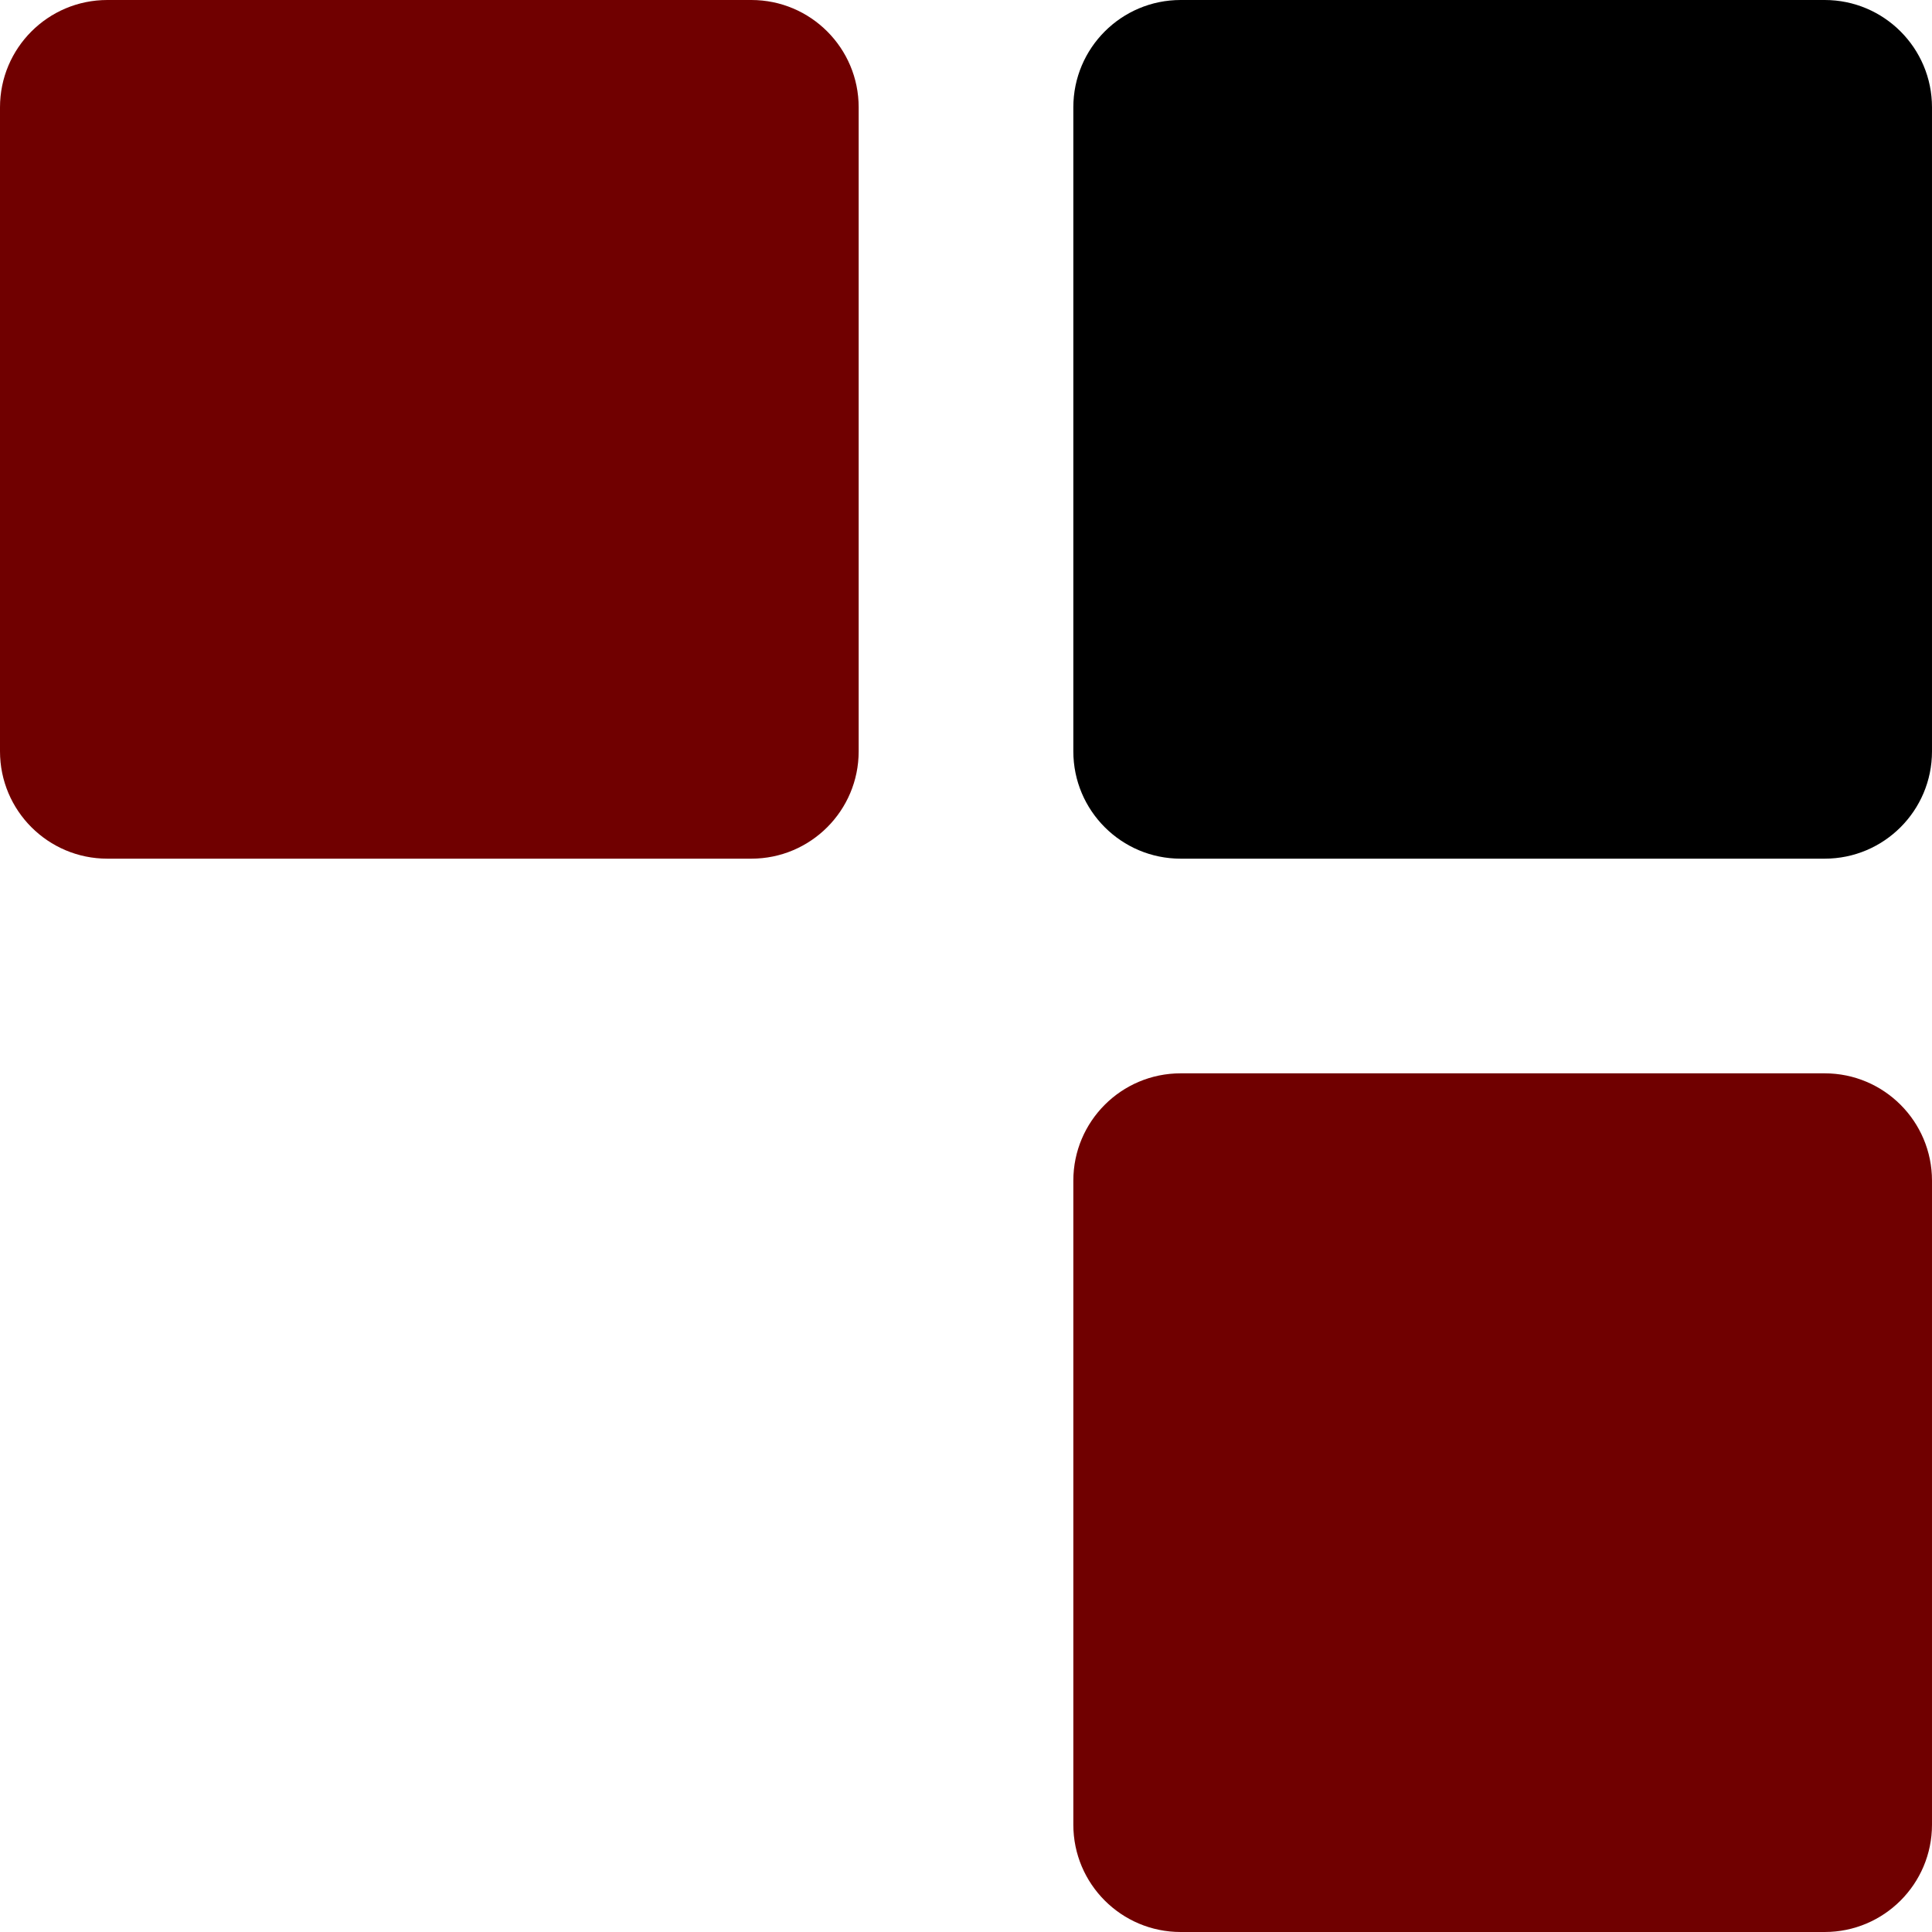
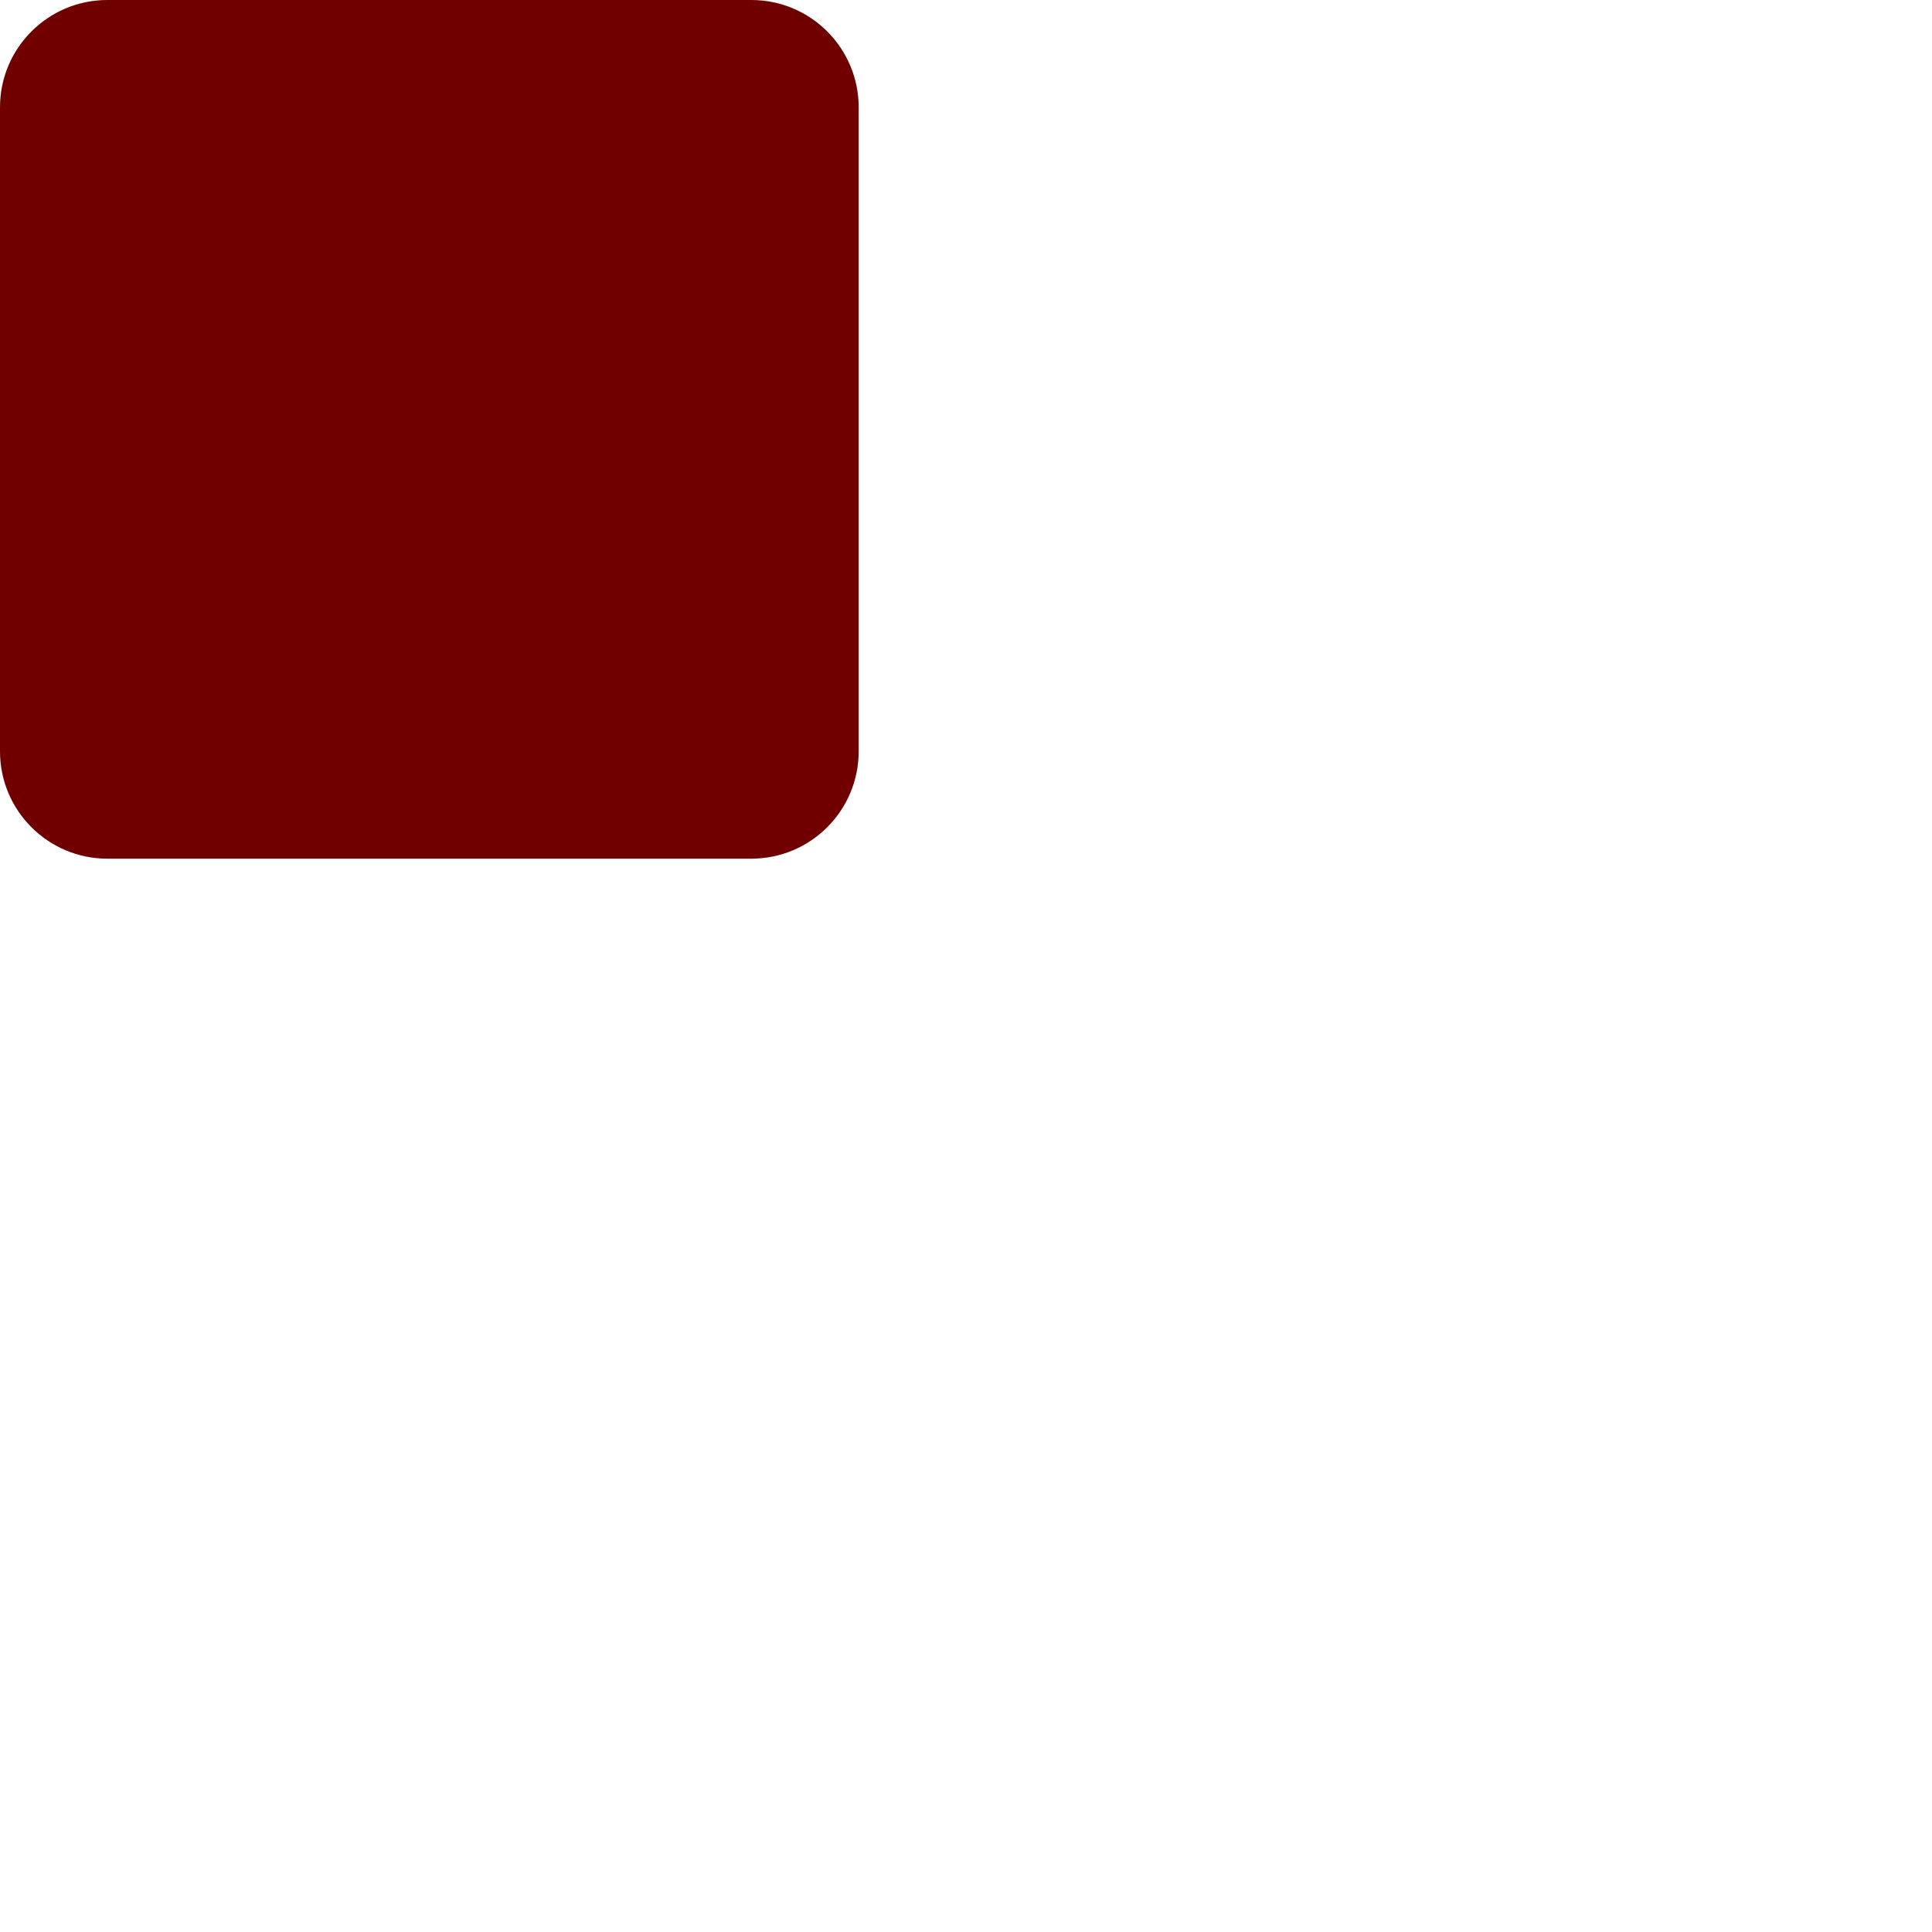
<svg xmlns="http://www.w3.org/2000/svg" width="283" height="283" viewBox="0 0 283 283" fill="none">
  <g clip-path="url(#clip0_239_2)">
-     <path d="M0 15.722C0 7.039 7.039 0 15.722 0H110.056C118.739 0 125.778 7.039 125.778 15.722V110.056C125.778 118.739 118.739 125.778 110.056 125.778H15.722C7.039 125.778 0 118.739 0 110.056V15.722Z" fill="#700000" />
-     <path d="M157.222 15.722C157.222 7.039 164.261 0 172.944 0H267.277C275.96 0 282.999 7.039 282.999 15.722V110.056C282.999 118.739 275.96 125.778 267.277 125.778H172.944C164.261 125.778 157.222 118.739 157.222 110.056V15.722Z" fill="black" />
-     <path d="M157.222 172.945C157.222 164.261 164.261 157.222 172.944 157.222H267.277C275.96 157.222 282.999 164.261 282.999 172.945V267.278C282.999 275.961 275.96 283 267.277 283H172.944C164.261 283 157.222 275.961 157.222 267.278V172.945Z" fill="#700000" />
+     <path d="M0 15.722C0 7.039 7.039 0 15.722 0H110.056C118.739 0 125.778 7.039 125.778 15.722V110.056C125.778 118.739 118.739 125.778 110.056 125.778H15.722C7.039 125.778 0 118.739 0 110.056Z" fill="#700000" />
  </g>
  <defs>
    <clipPath id="clip0_239_2">
      <rect width="283" height="283" fill="white" />
    </clipPath>
  </defs>
</svg>